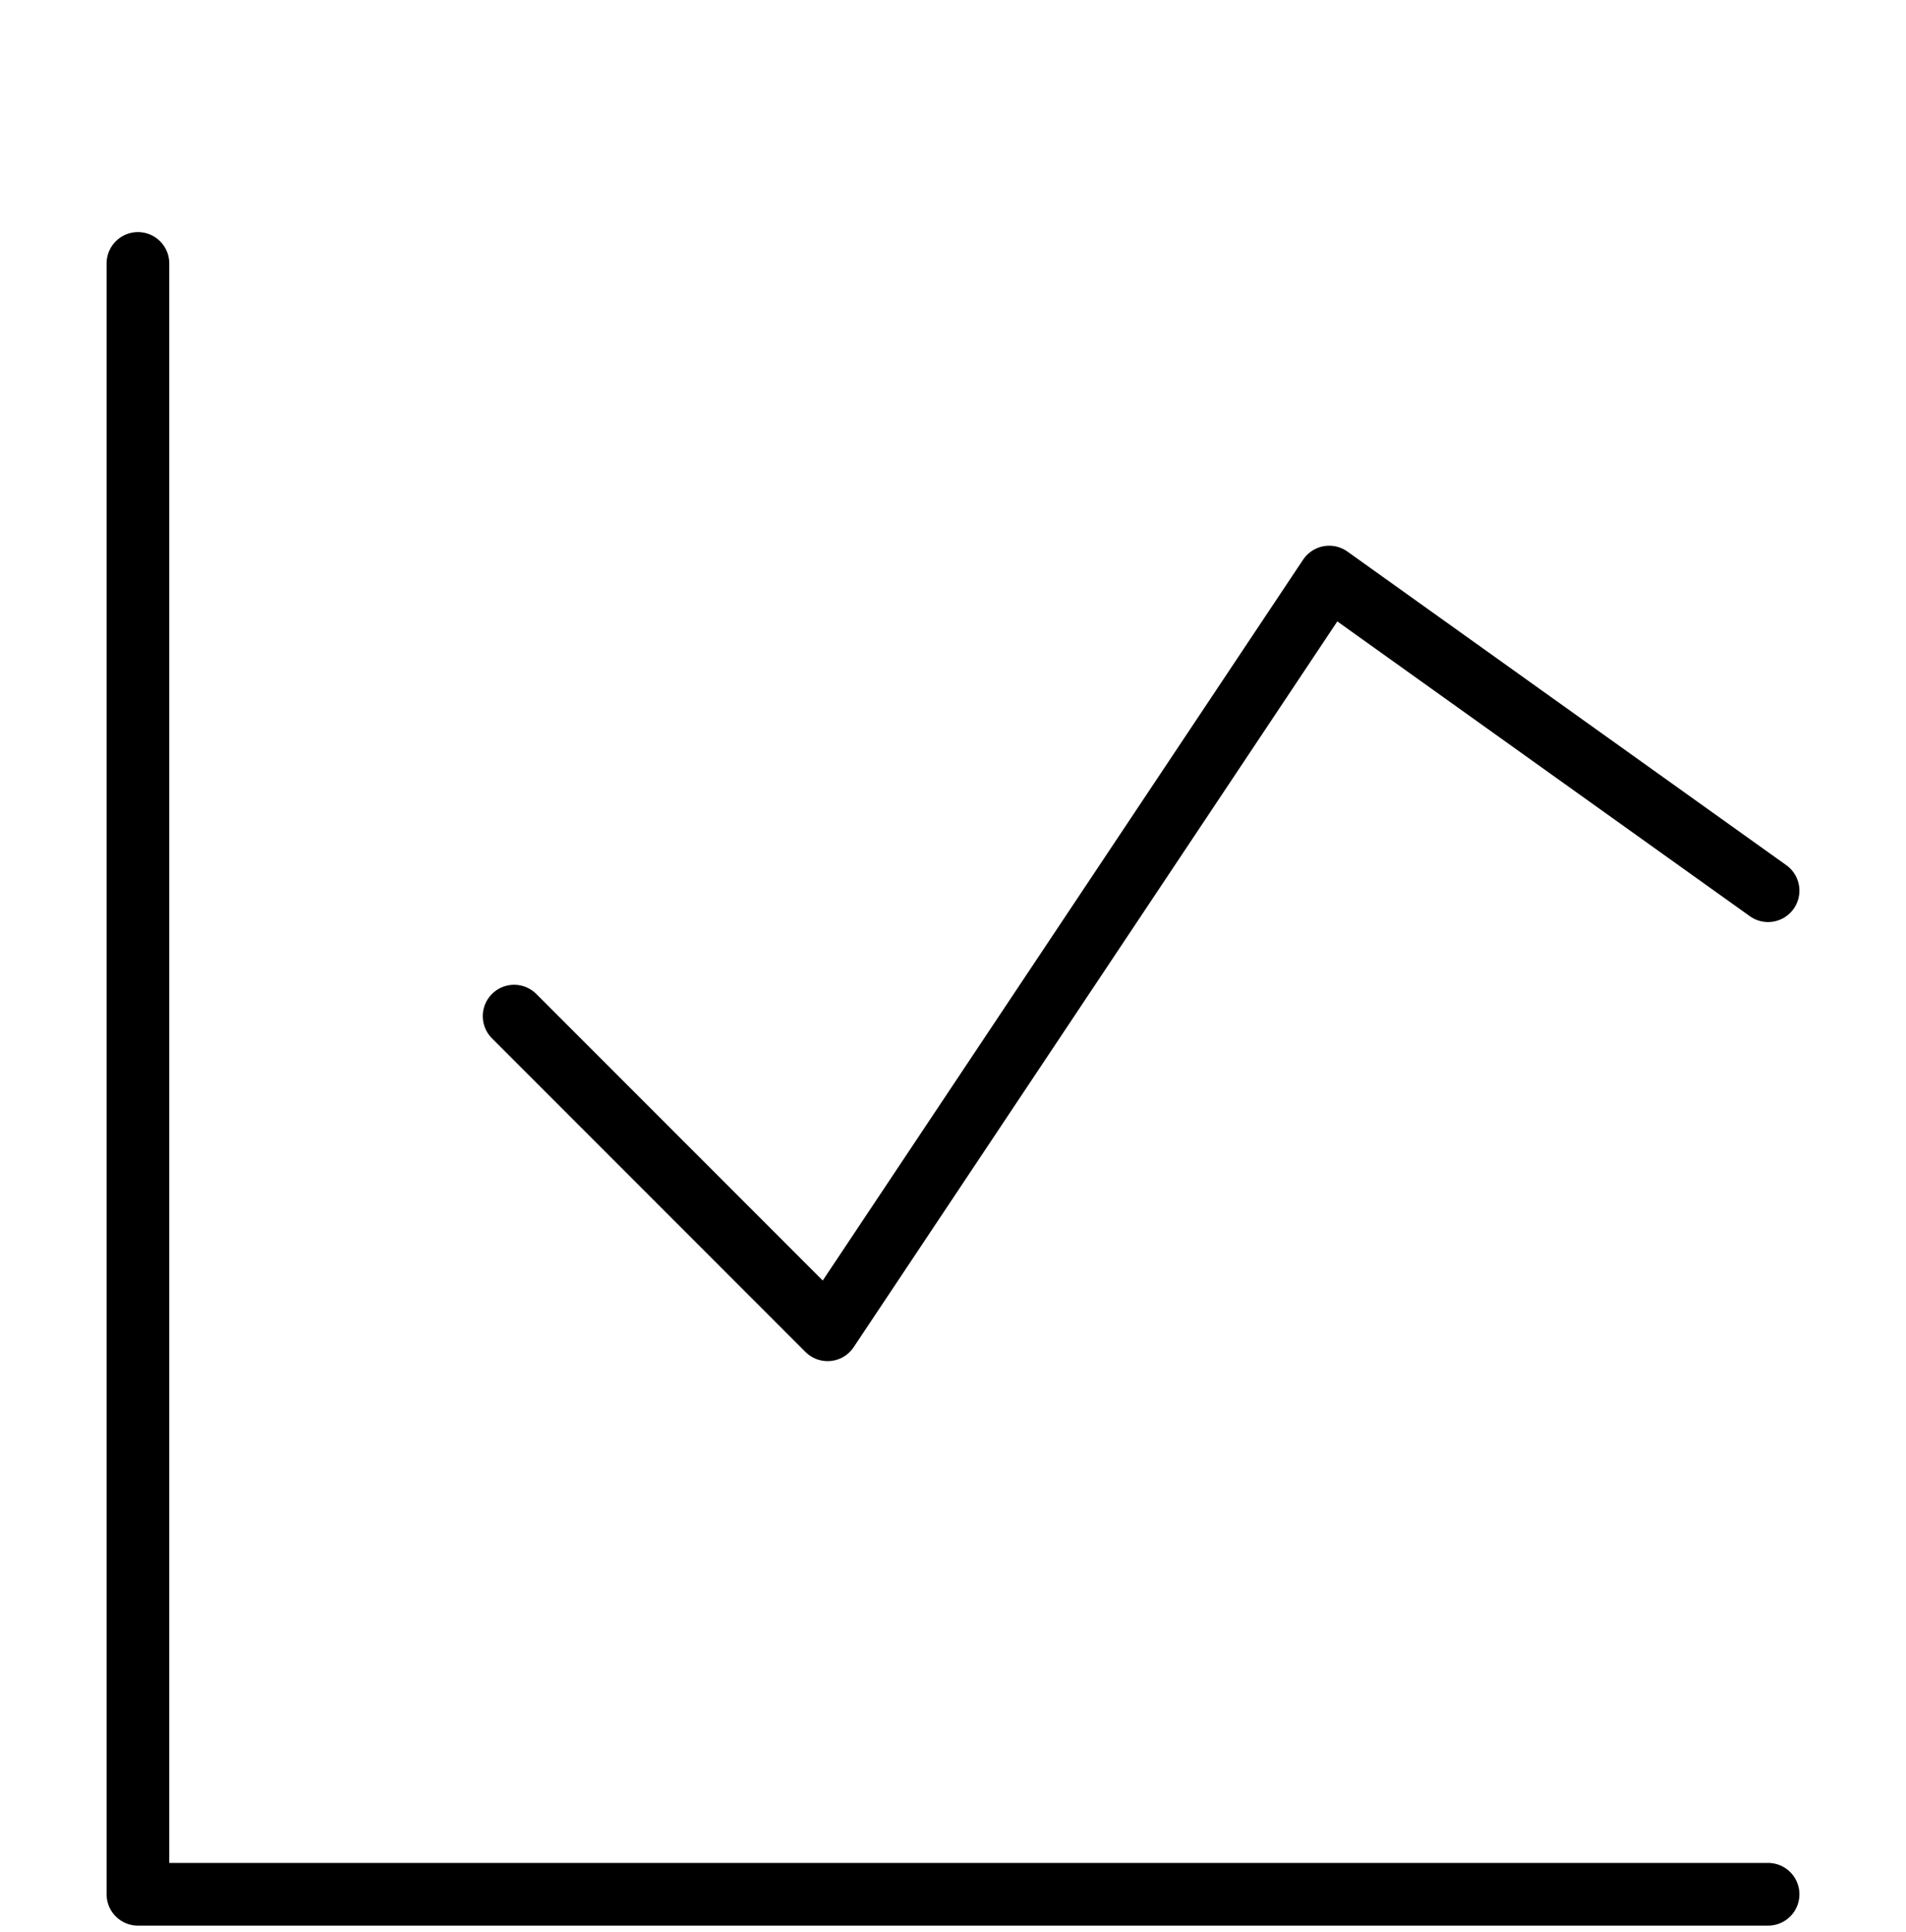
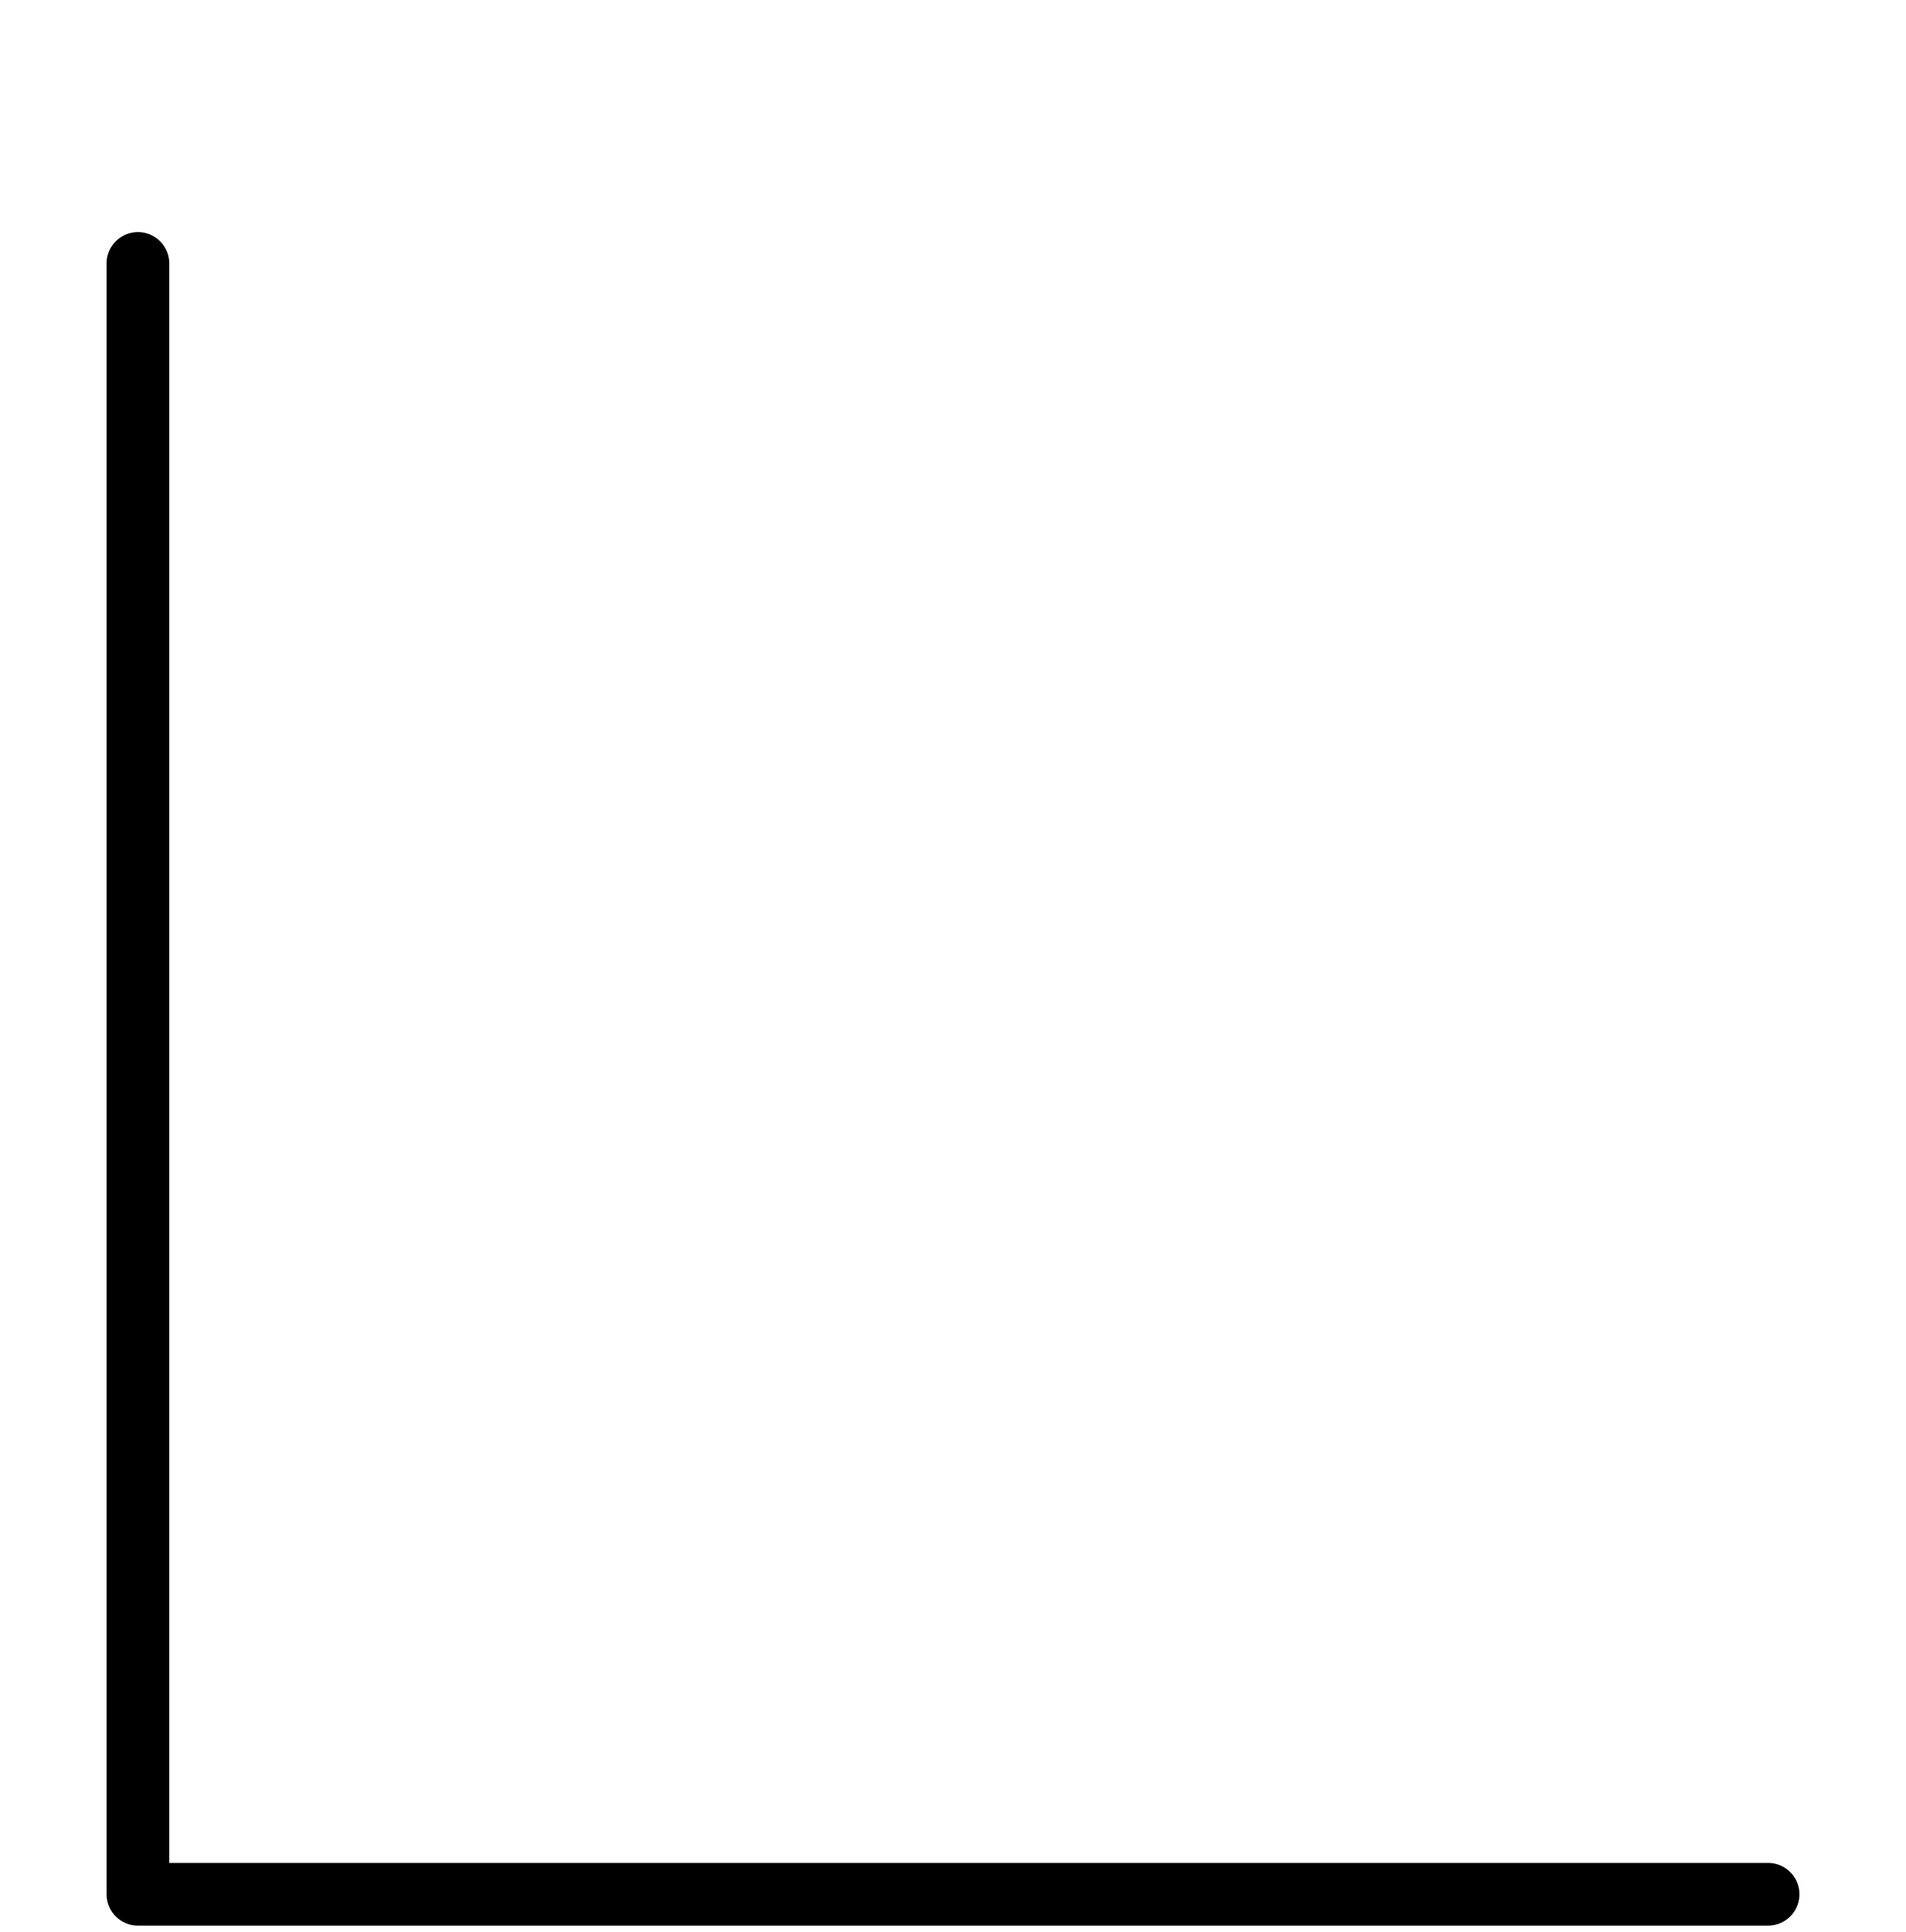
<svg xmlns="http://www.w3.org/2000/svg" width="76" height="77" viewBox="0 0 76 77" fill="none">
  <g filter="url(#filter0_dd_609_1066)">
    <path d="M5.5 2.5V67.5H70.5" stroke="black" stroke-width="2.5" stroke-linecap="round" stroke-linejoin="round" />
-     <path d="M20.5 32.5L33 45L53 15L70.5 27.5" stroke="black" stroke-width="2.5" stroke-linecap="round" stroke-linejoin="round" />
  </g>
  <defs>
    <filter id="filter0_dd_609_1066" x="-1" y="0" width="78" height="78" filterUnits="userSpaceOnUse" color-interpolation-filters="sRGB">
      <feFlood flood-opacity="0" result="BackgroundImageFix" />
      <feColorMatrix in="SourceAlpha" type="matrix" values="0 0 0 0 0 0 0 0 0 0 0 0 0 0 0 0 0 0 127 0" result="hardAlpha" />
      <feOffset dy="4" />
      <feGaussianBlur stdDeviation="2" />
      <feComposite in2="hardAlpha" operator="out" />
      <feColorMatrix type="matrix" values="0 0 0 0 0 0 0 0 0 0 0 0 0 0 0 0 0 0 0.25 0" />
      <feBlend mode="normal" in2="BackgroundImageFix" result="effect1_dropShadow_609_1066" />
      <feColorMatrix in="SourceAlpha" type="matrix" values="0 0 0 0 0 0 0 0 0 0 0 0 0 0 0 0 0 0 127 0" result="hardAlpha" />
      <feOffset dy="4" />
      <feGaussianBlur stdDeviation="2" />
      <feComposite in2="hardAlpha" operator="out" />
      <feColorMatrix type="matrix" values="0 0 0 0 0 0 0 0 0 0 0 0 0 0 0 0 0 0 0.25 0" />
      <feBlend mode="normal" in2="effect1_dropShadow_609_1066" result="effect2_dropShadow_609_1066" />
      <feBlend mode="normal" in="SourceGraphic" in2="effect2_dropShadow_609_1066" result="shape" />
    </filter>
  </defs>
</svg>